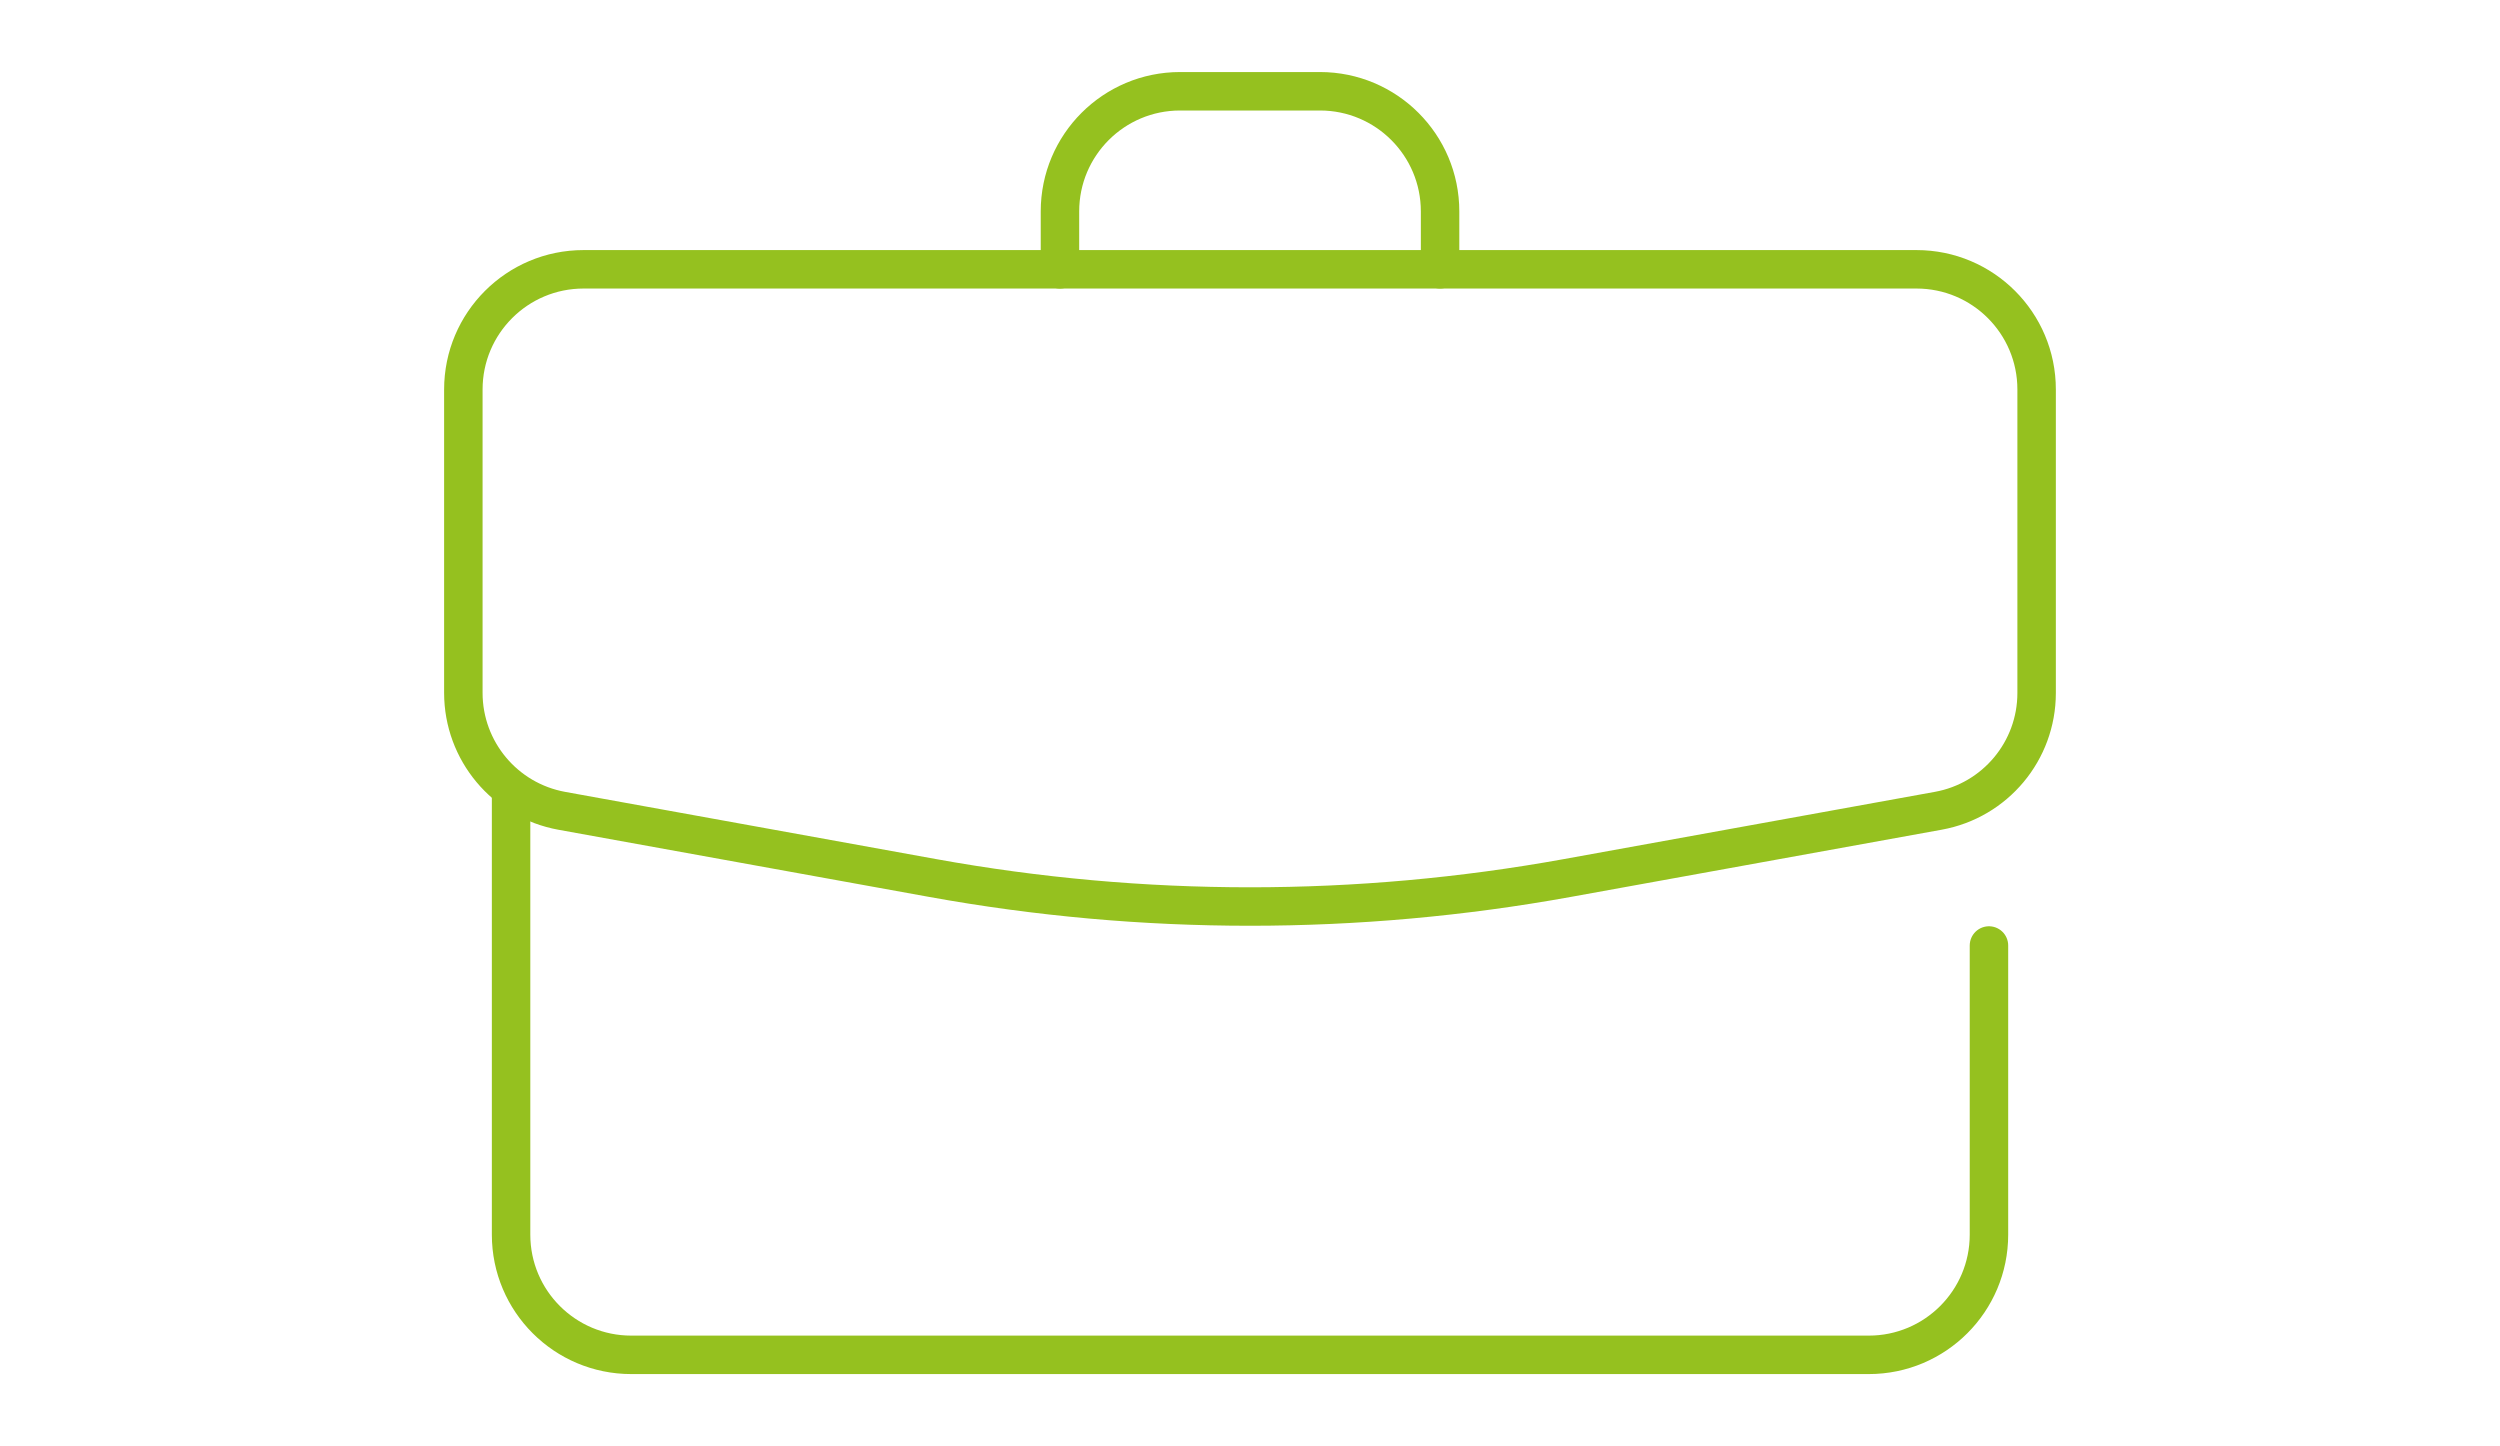
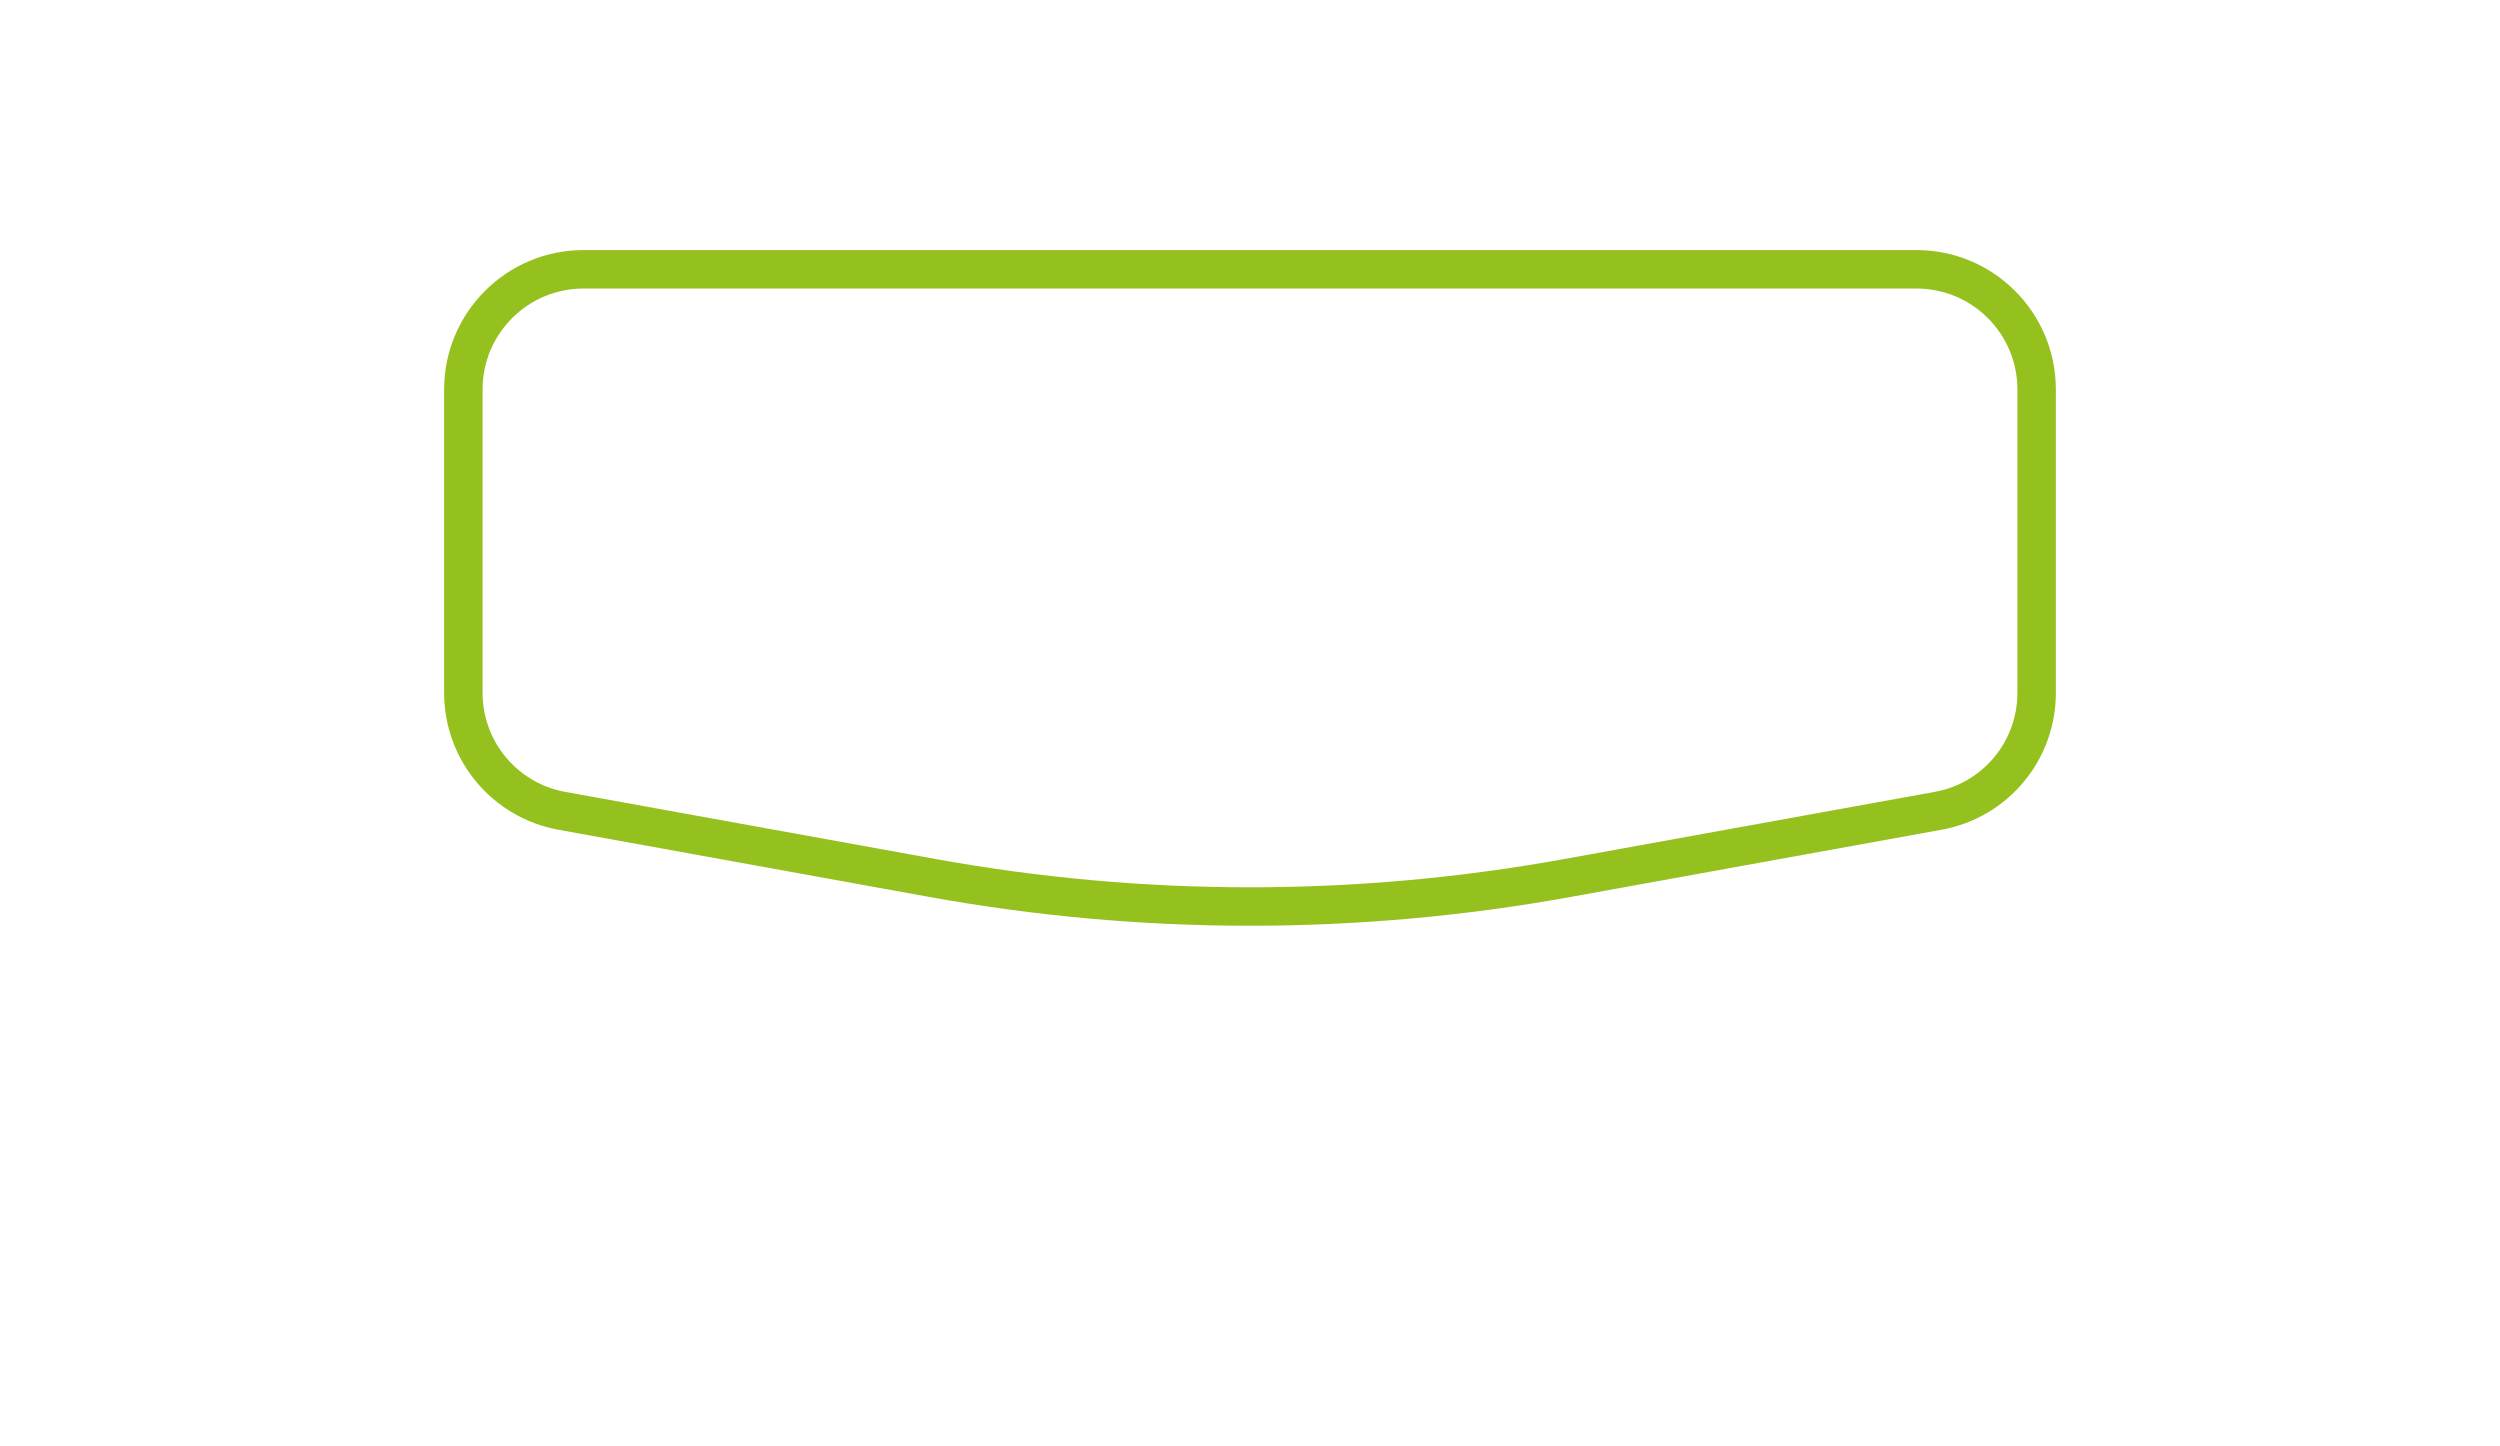
<svg xmlns="http://www.w3.org/2000/svg" id="Ebene_1" viewBox="0 0 650 376">
  <defs>
    <style>.cls-1{fill:none;stroke:#95c11f;stroke-linecap:round;stroke-linejoin:round;stroke-width:10px;}</style>
  </defs>
  <g id="Gruppe_187">
    <g id="Gruppe_189">
-       <path id="Pfad_143" class="cls-1" d="m275.59,70.02v-15.06c0-17.25,13.98-31.23,31.23-31.23h36.37c17.25,0,31.23,13.98,31.23,31.23v15.05" />
-       <path id="Pfad_144" class="cls-1" d="m132.88,207.09v113.92c0,17.26,13.99,31.25,31.25,31.25h321.75c17.26,0,31.25-13.99,31.25-31.25h0v-75.18" />
      <path id="Pfad_145" class="cls-1" d="m120.47,101.27c0-17.26,13.99-31.25,31.25-31.25h346.57c17.25,0,31.23,13.98,31.23,31.23v78.94c0,15.04-10.76,27.93-25.56,30.61l-96.45,17.48c-54.57,9.89-110.47,9.89-165.03,0l-96.42-17.47c-14.81-2.69-25.58-15.59-25.59-30.65v-78.88Z" />
    </g>
  </g>
</svg>